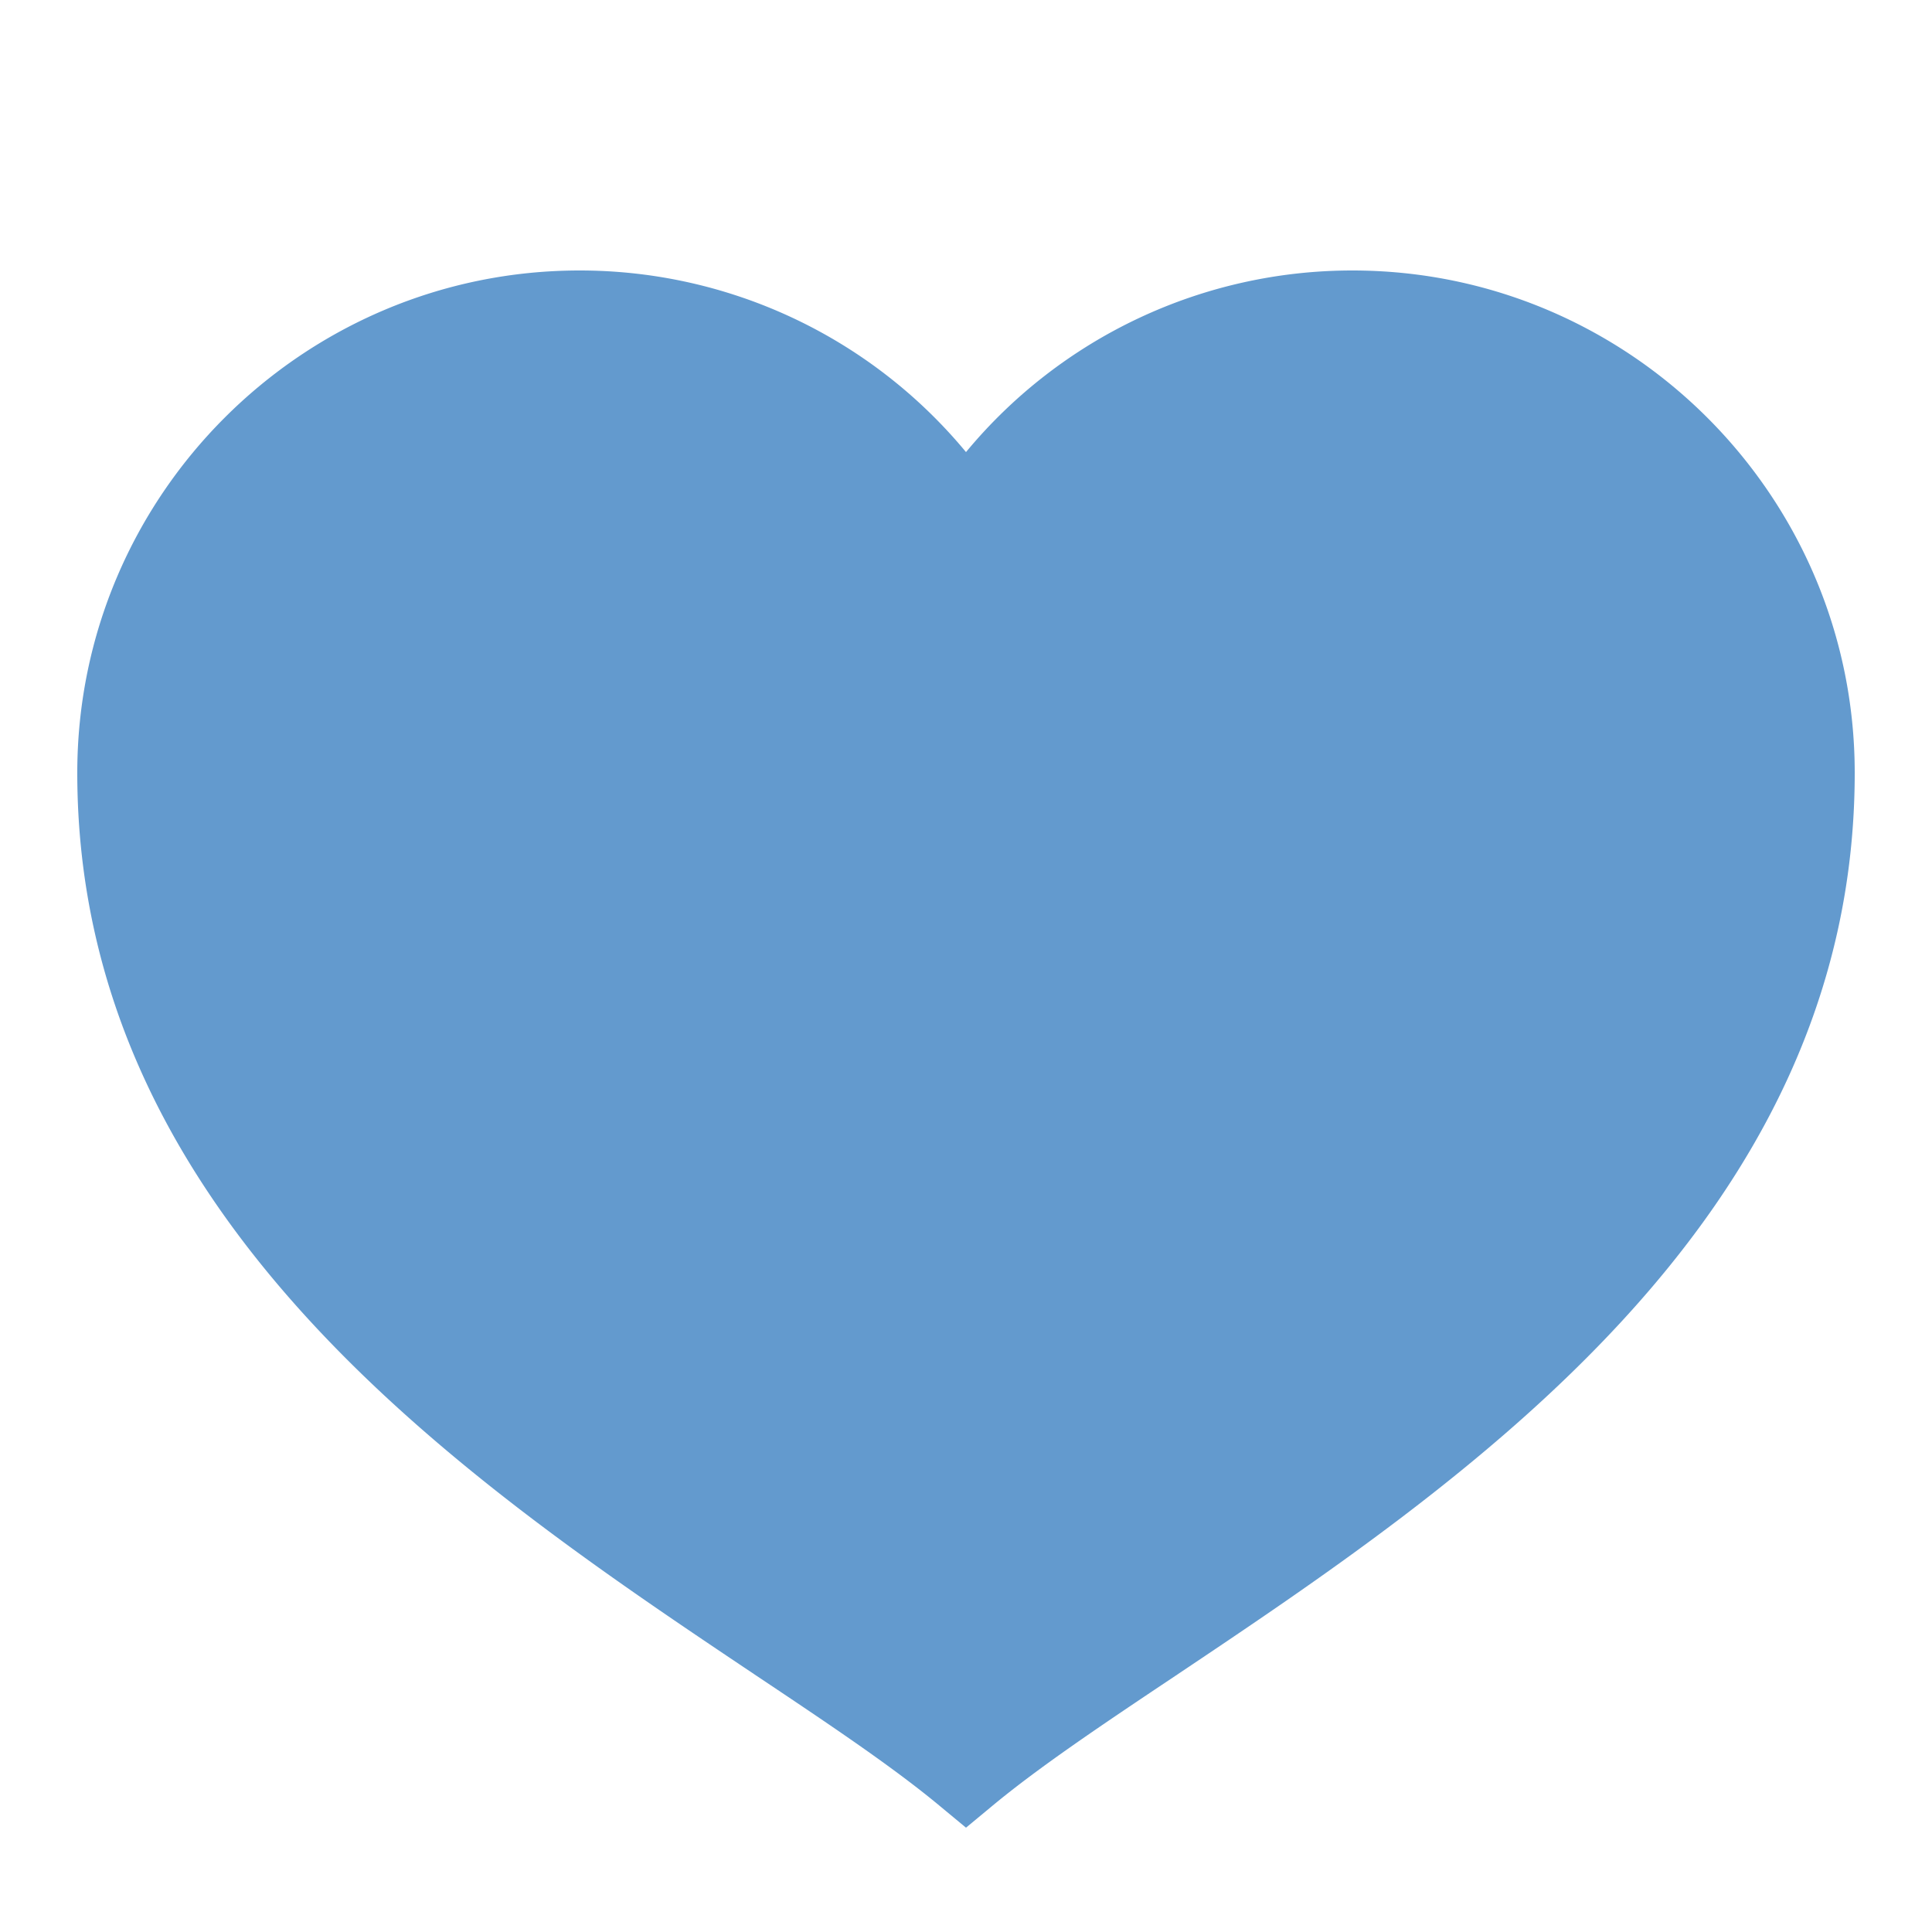
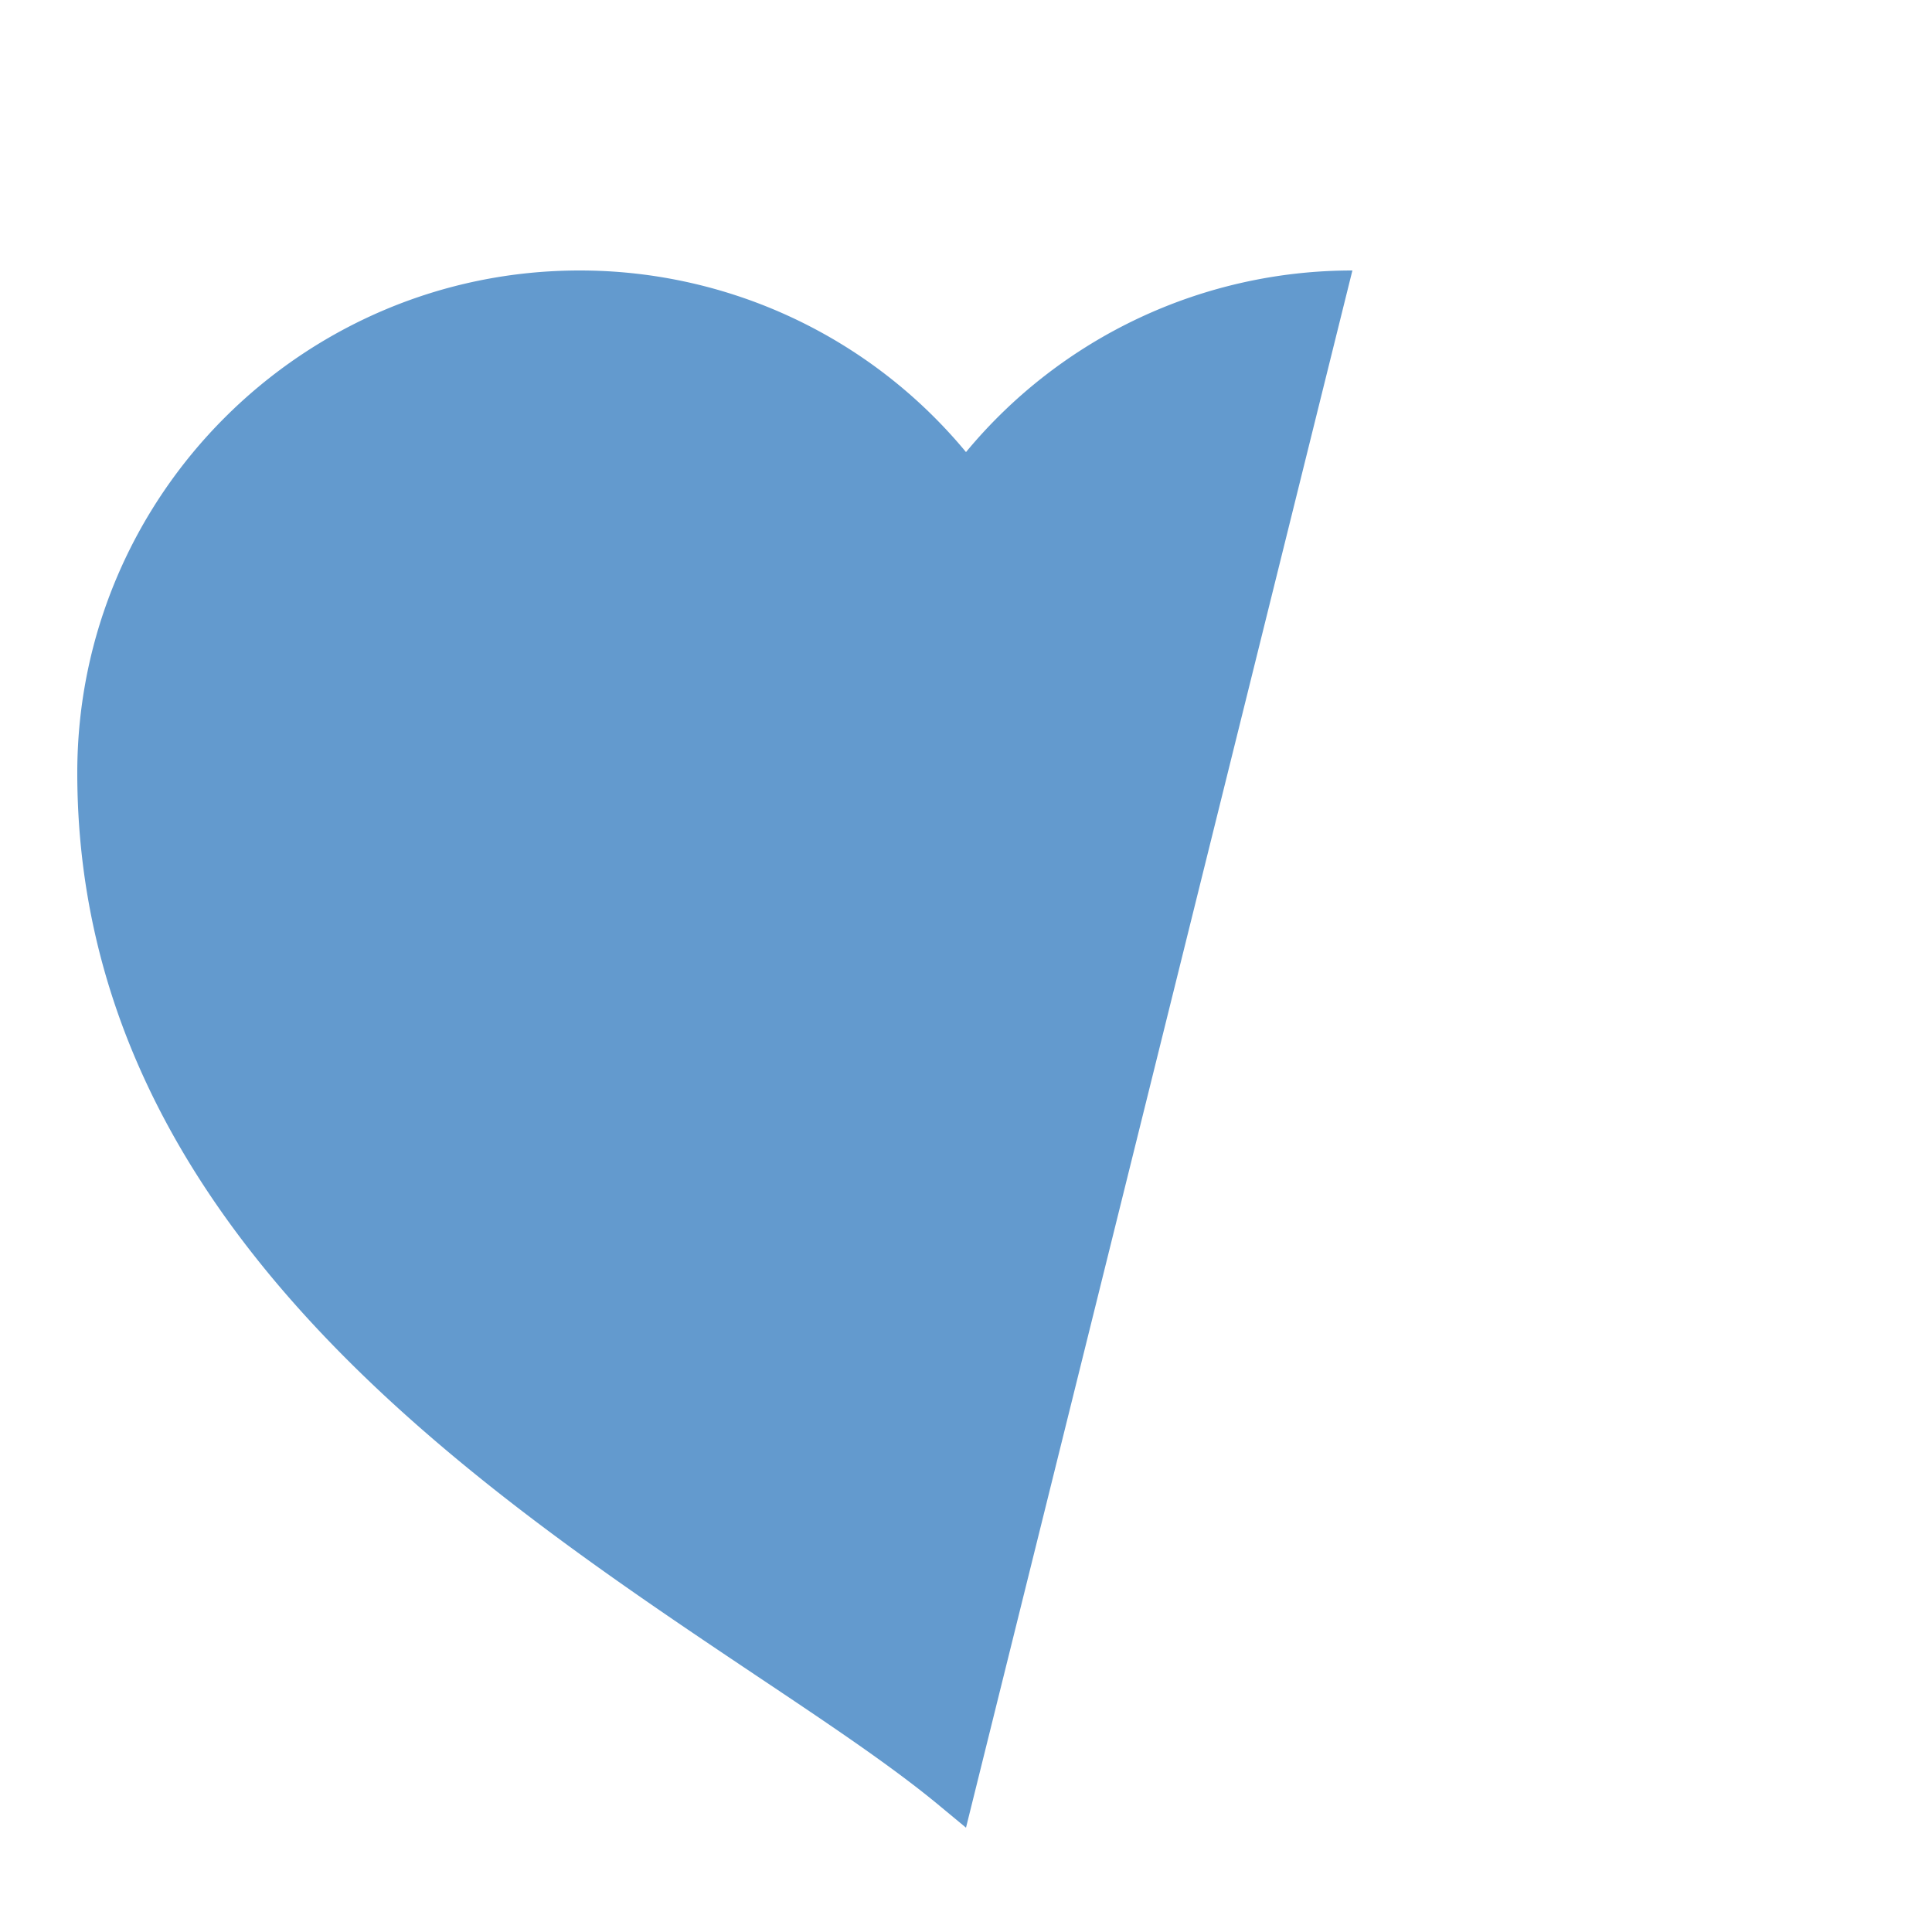
<svg xmlns="http://www.w3.org/2000/svg" width="50" height="50" viewBox="0 0 256 256">
-   <path fill="#639ace" d="m25 47.3-.64-.53c-1.215-1.016-2.86-2.118-4.766-3.391C12.168 38.406 2 31.602 2 20 2 12.832 7.832 7 15 7a12.97 12.97 0 0 1 10 4.7A12.97 12.97 0 0 1 35 7c7.168 0 13 5.832 13 13 0 11.602-10.168 18.406-17.594 23.379-1.906 1.273-3.55 2.375-4.765 3.39z" font-family="none" font-size="none" font-weight="none" style="mix-blend-mode:normal" text-anchor="none" transform="scale(5.12)" />
+   <path fill="#639ace" d="m25 47.3-.64-.53c-1.215-1.016-2.86-2.118-4.766-3.391C12.168 38.406 2 31.602 2 20 2 12.832 7.832 7 15 7a12.97 12.97 0 0 1 10 4.7A12.97 12.97 0 0 1 35 7z" font-family="none" font-size="none" font-weight="none" style="mix-blend-mode:normal" text-anchor="none" transform="scale(5.12)" />
</svg>